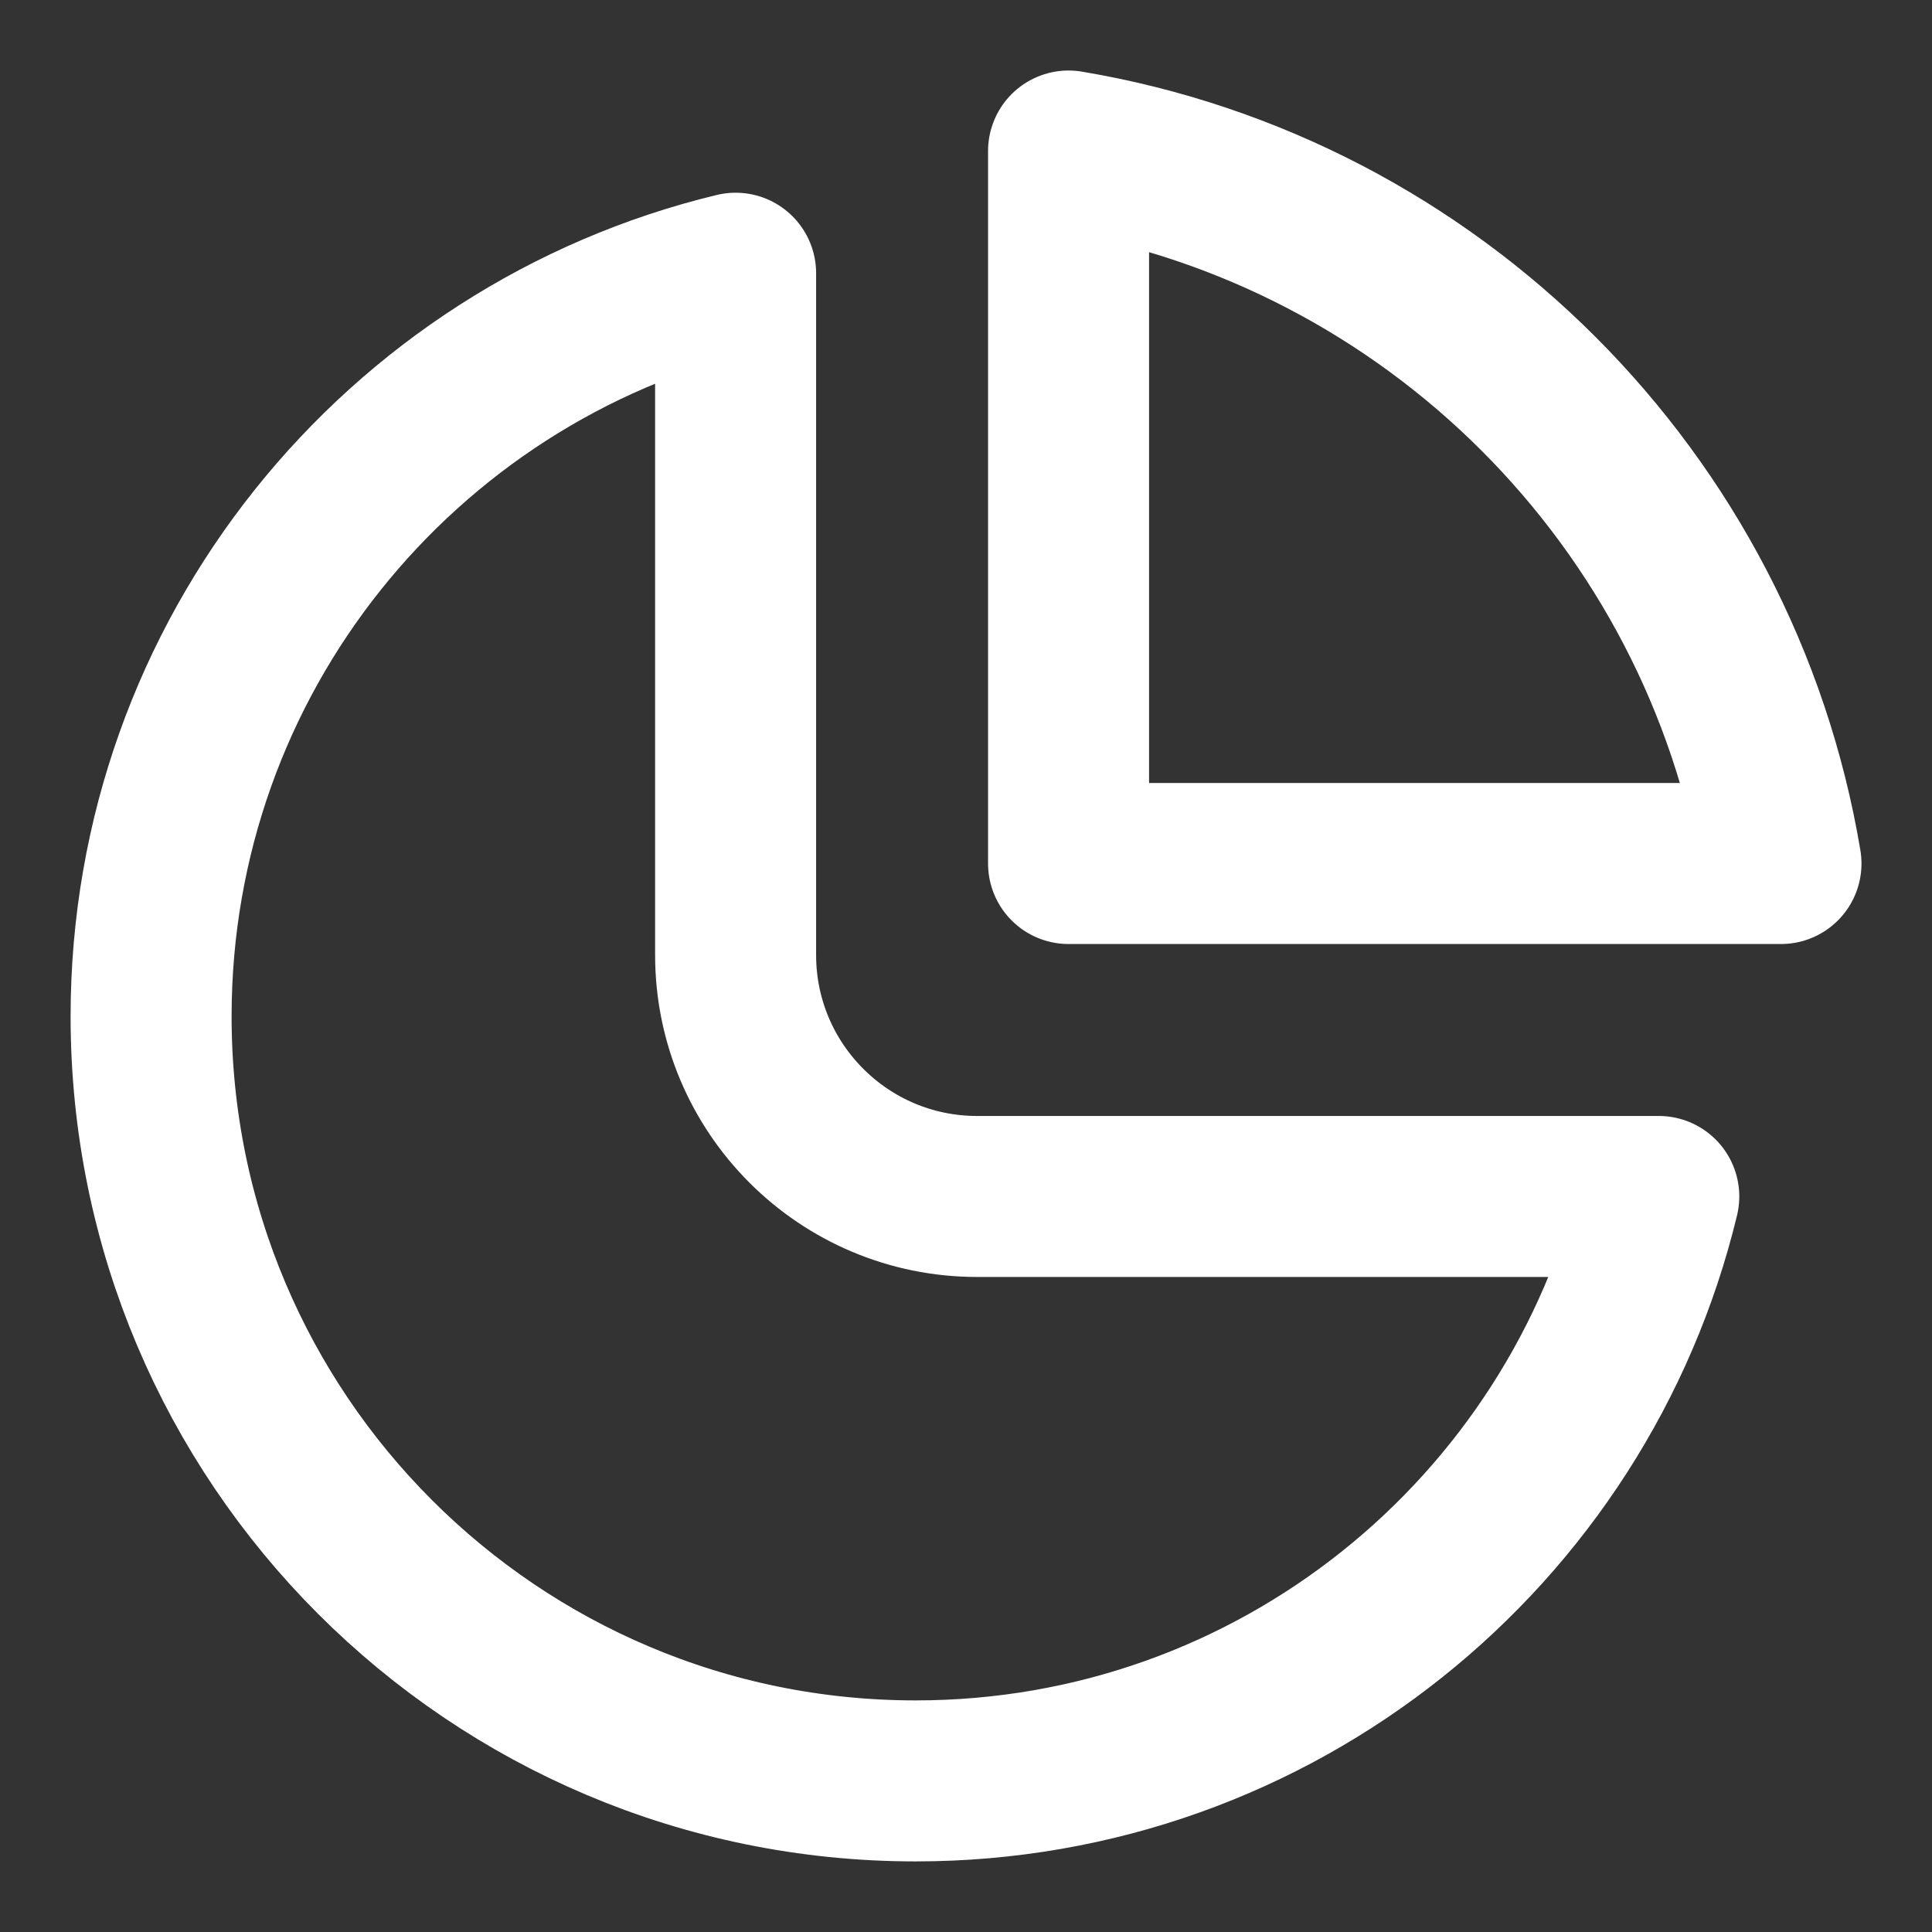
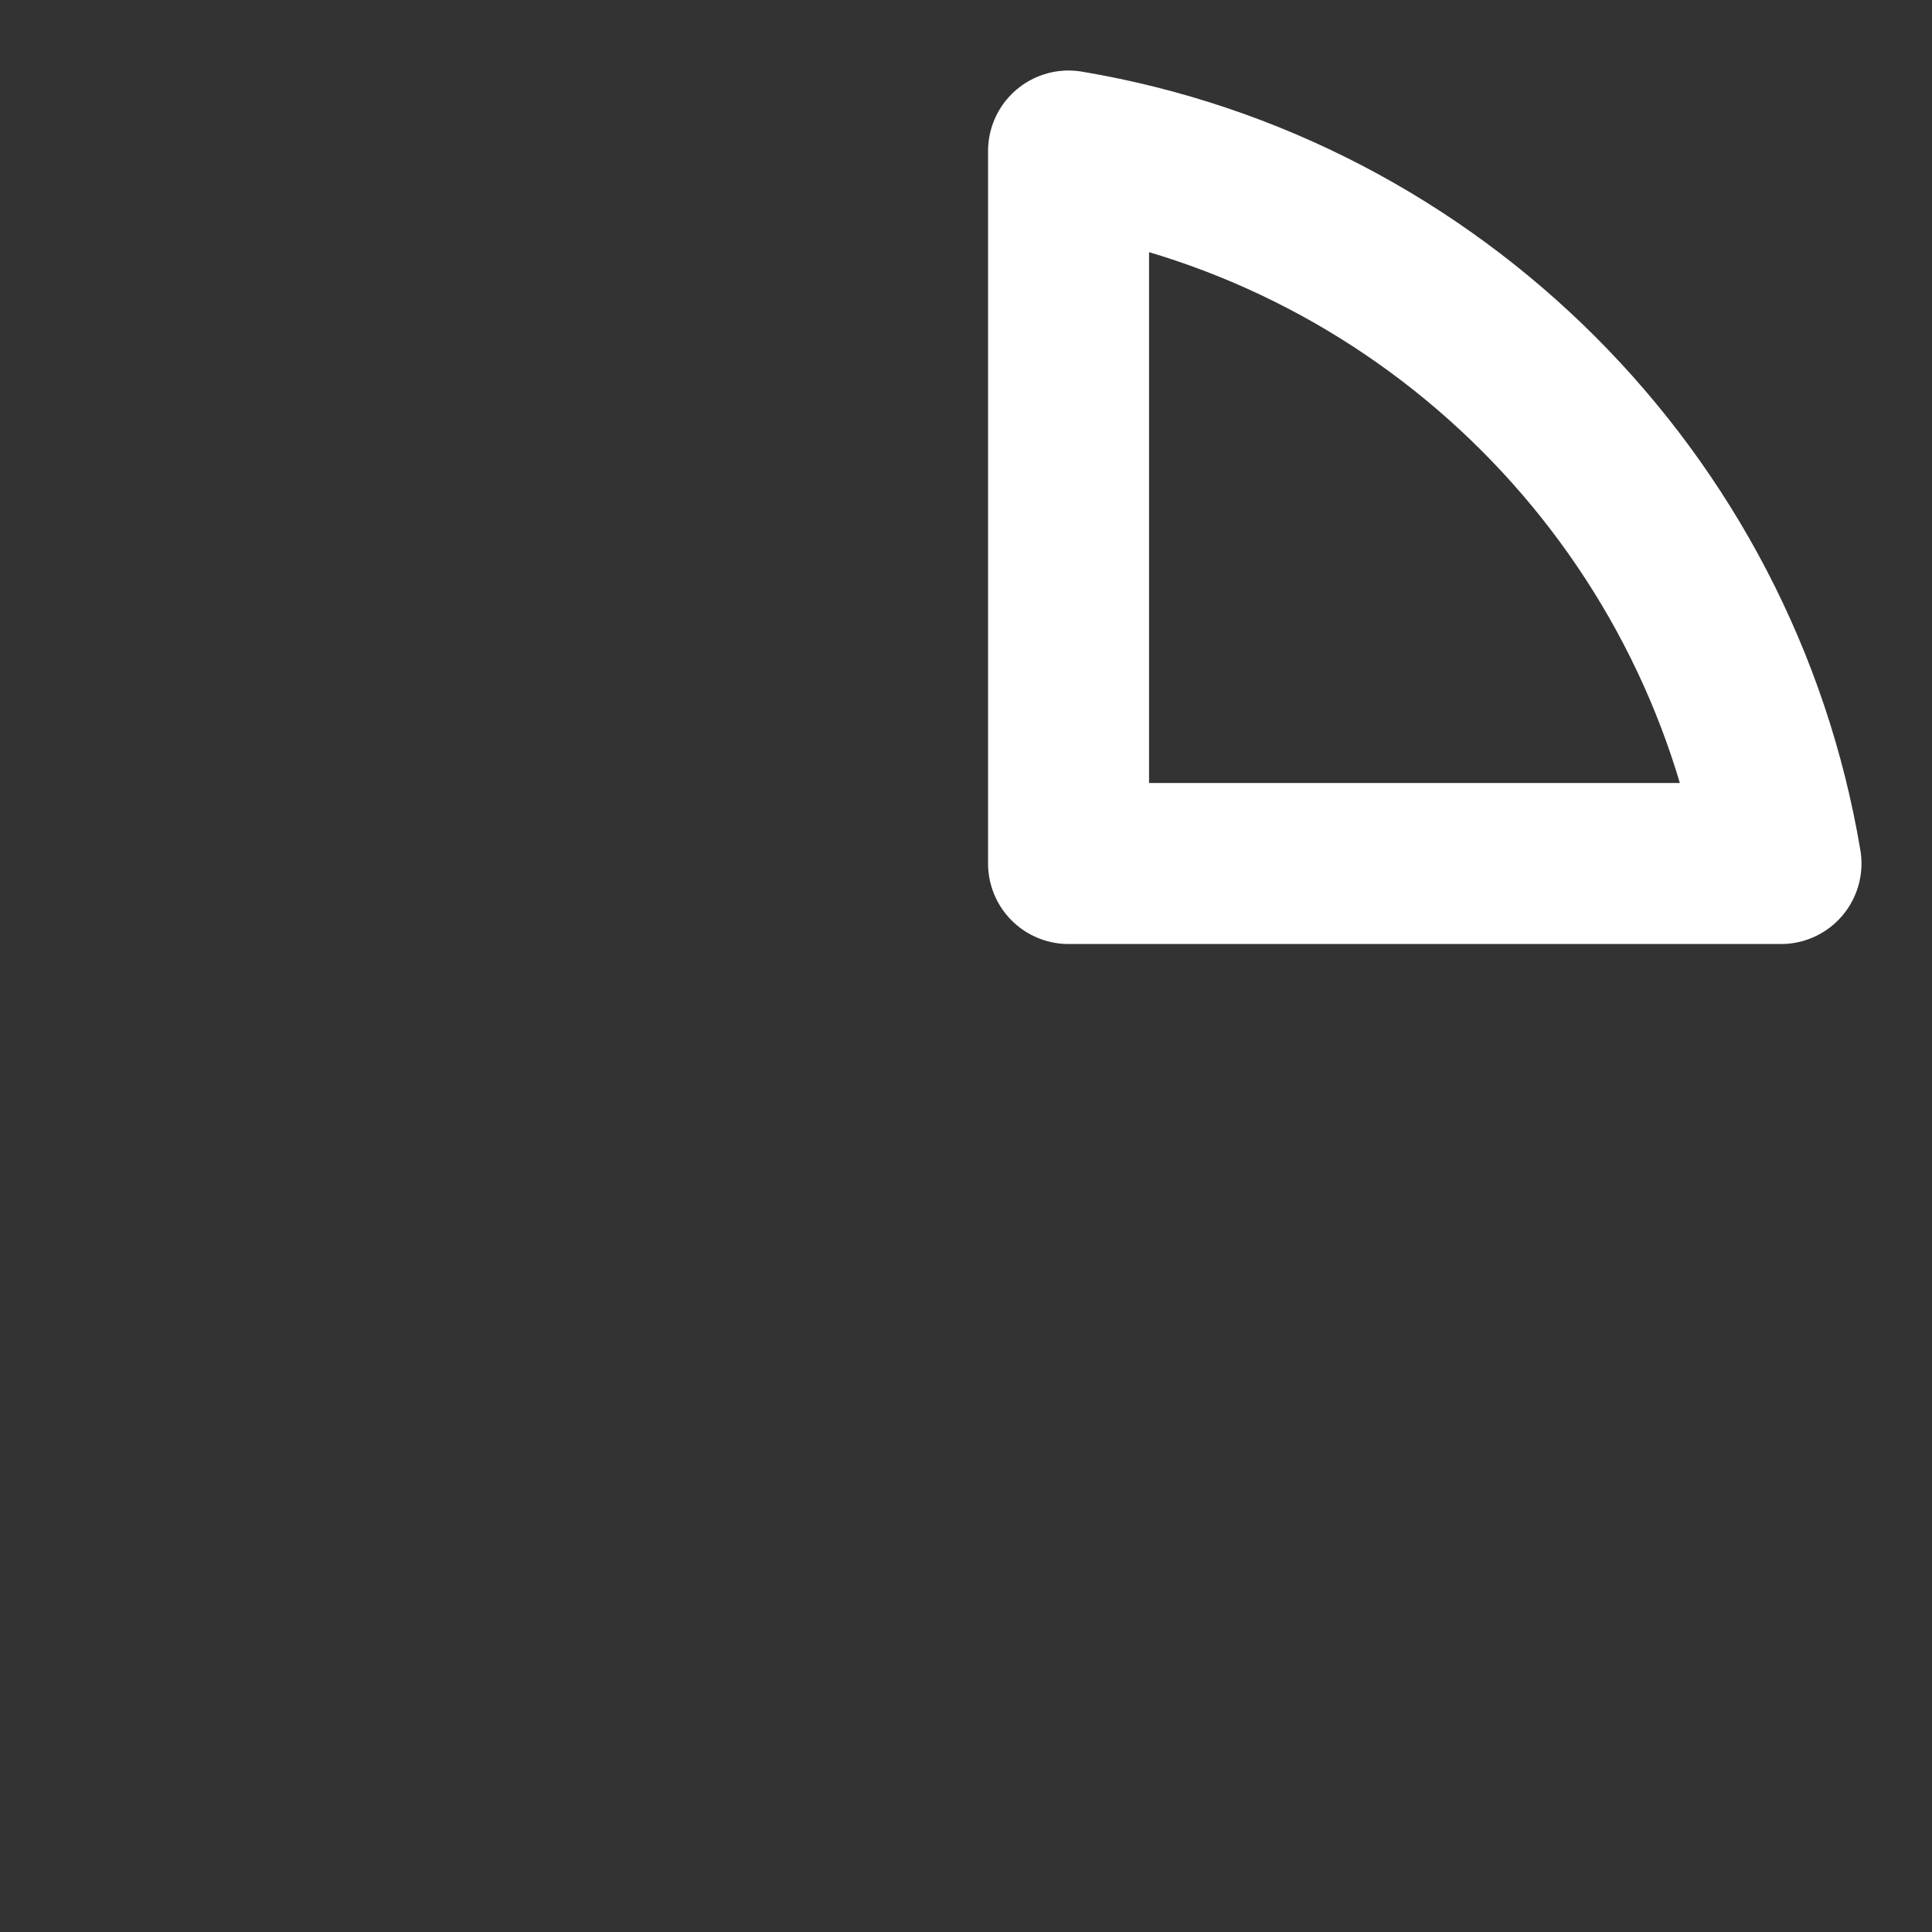
<svg xmlns="http://www.w3.org/2000/svg" width="24" height="24" viewBox="0 0 24 24" fill="none">
  <rect x="0" y="0" width="24" height="24" fill="#333333" stroke="none" />
-   <path d="M9.138 3.394C4.972 4.399 1.877 8.151 1.877 12.626C1.877 17.871 6.129 22.123 11.374 22.123C15.849 22.123 19.601 19.029 20.606 14.863H12.138C10.481 14.863 9.138 13.519 9.138 11.863V3.394Z" stroke="white" stroke-width="2" stroke-linejoin="round" />
  <path d="M22.124 10.727H13.274V1.876C17.796 2.635 21.366 6.204 22.124 10.727Z" stroke="white" stroke-width="2" stroke-linejoin="round" />
</svg>